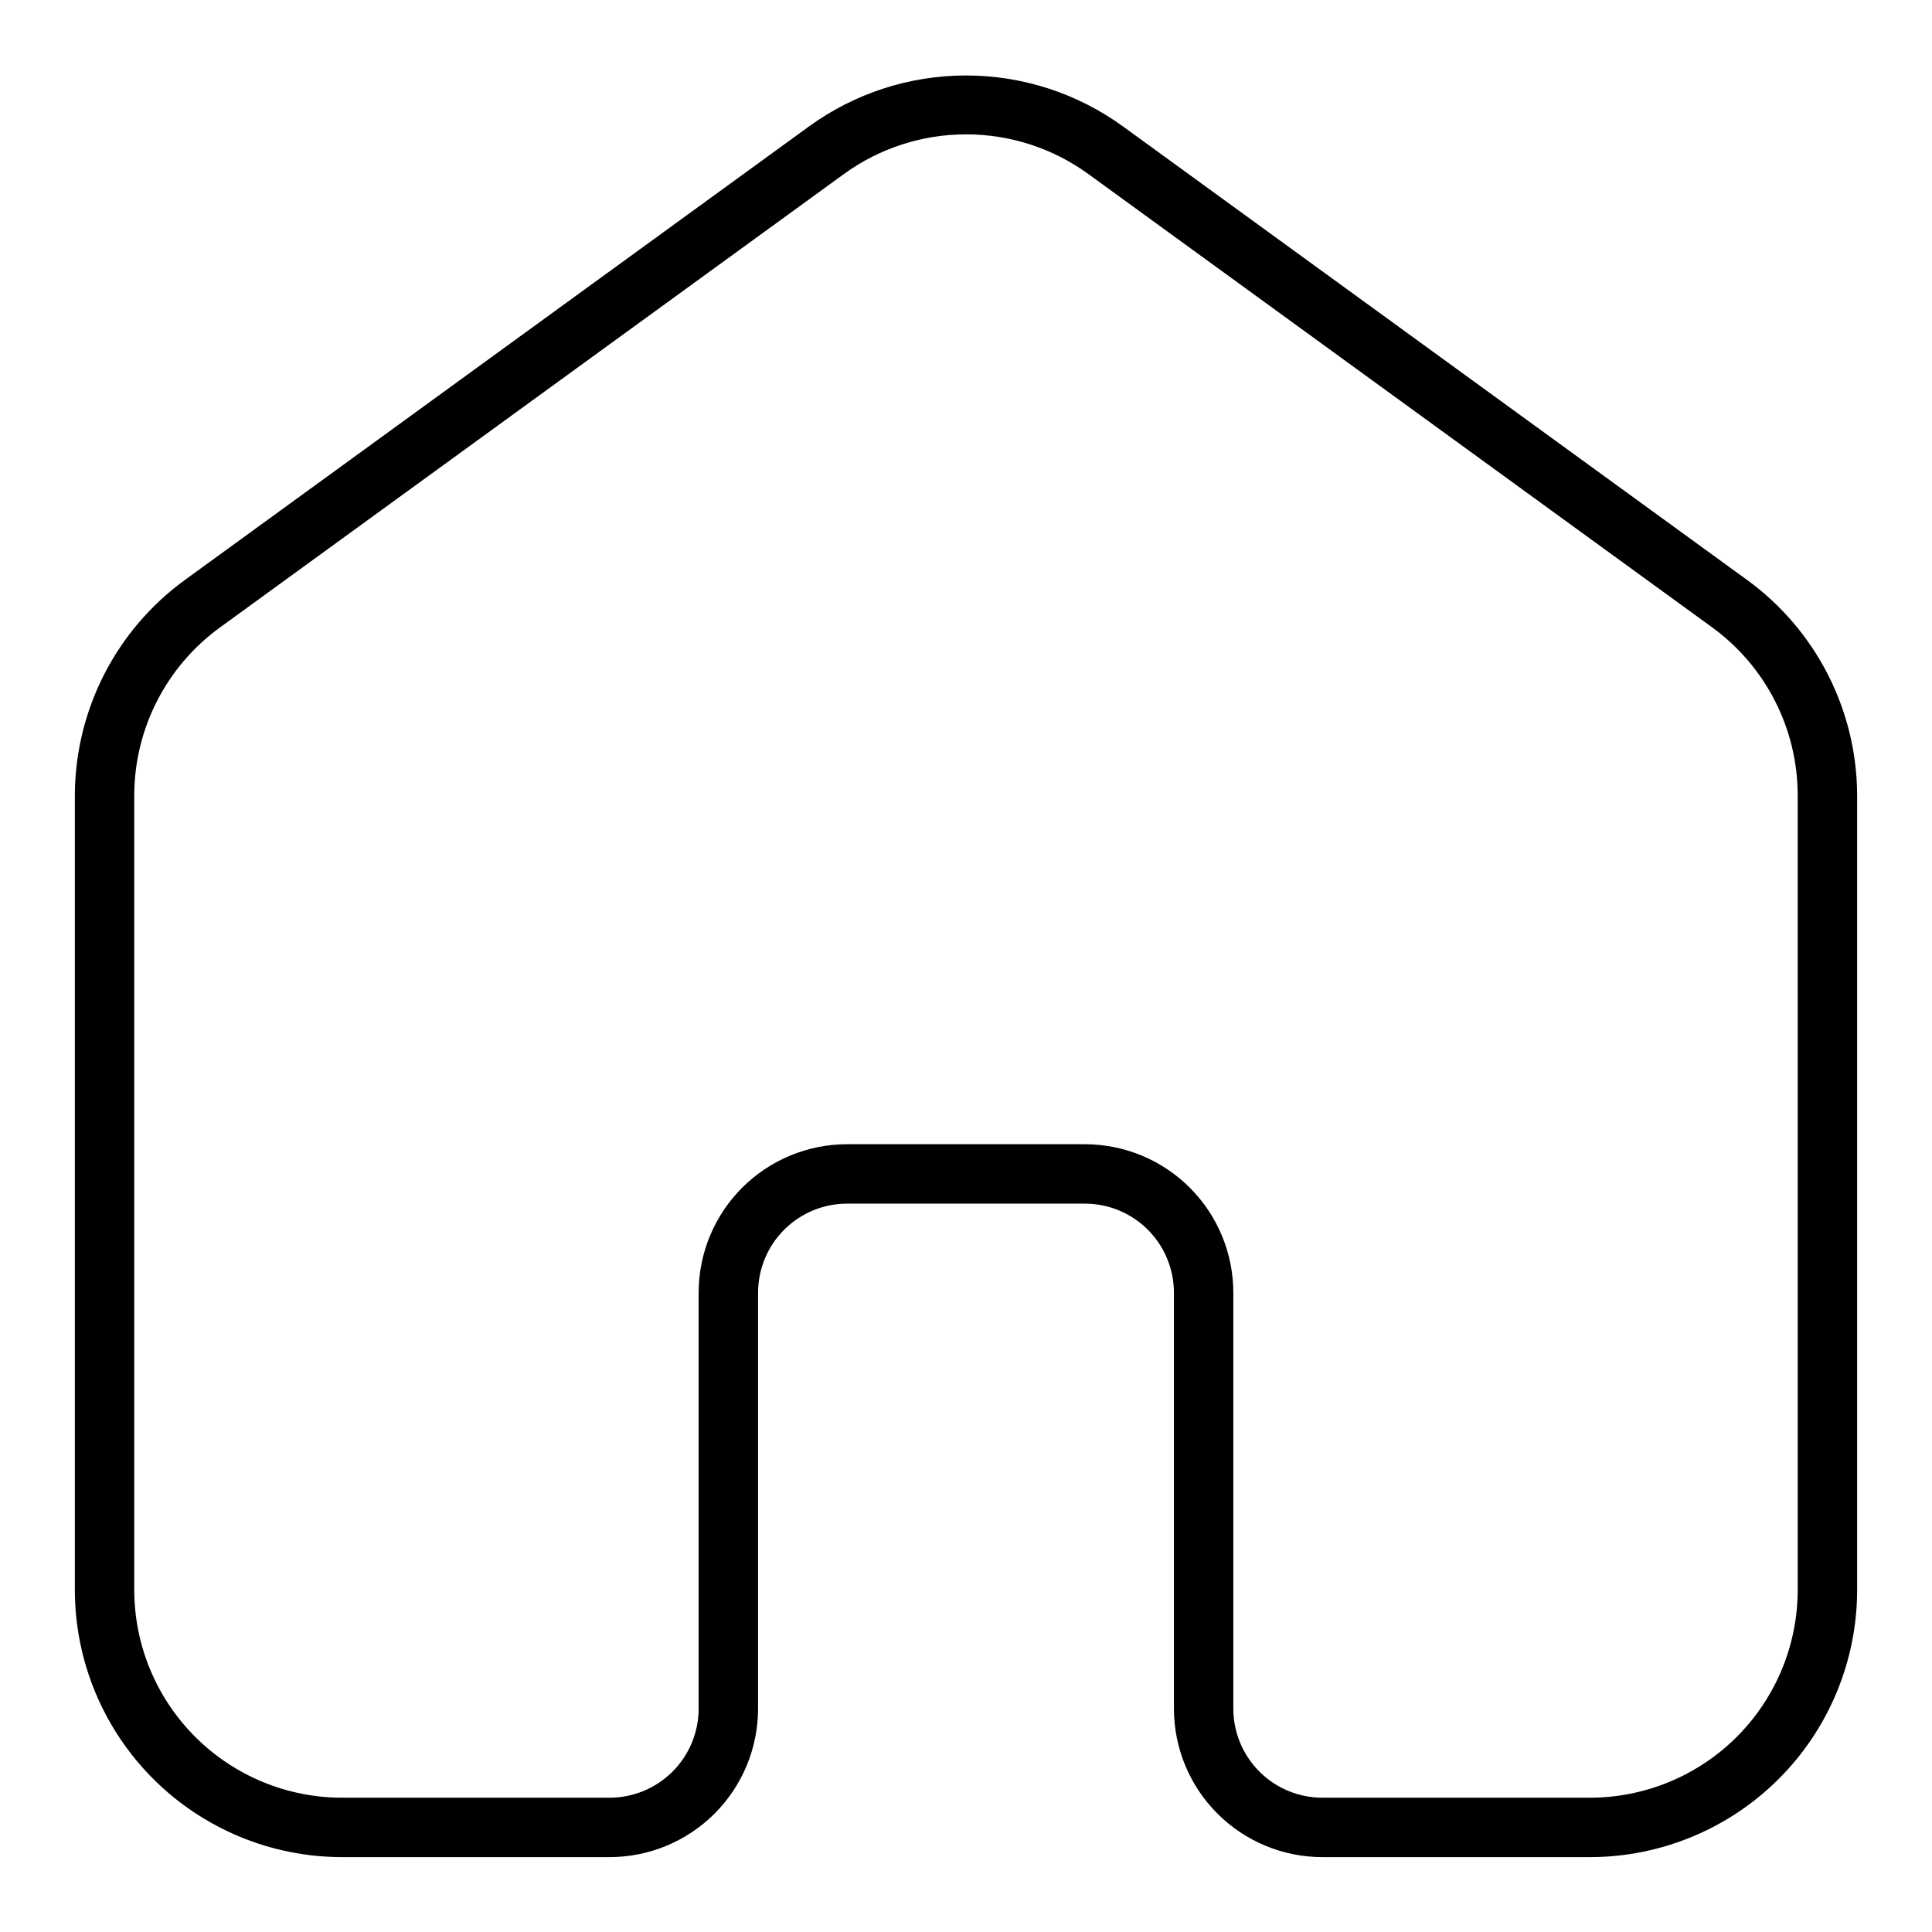
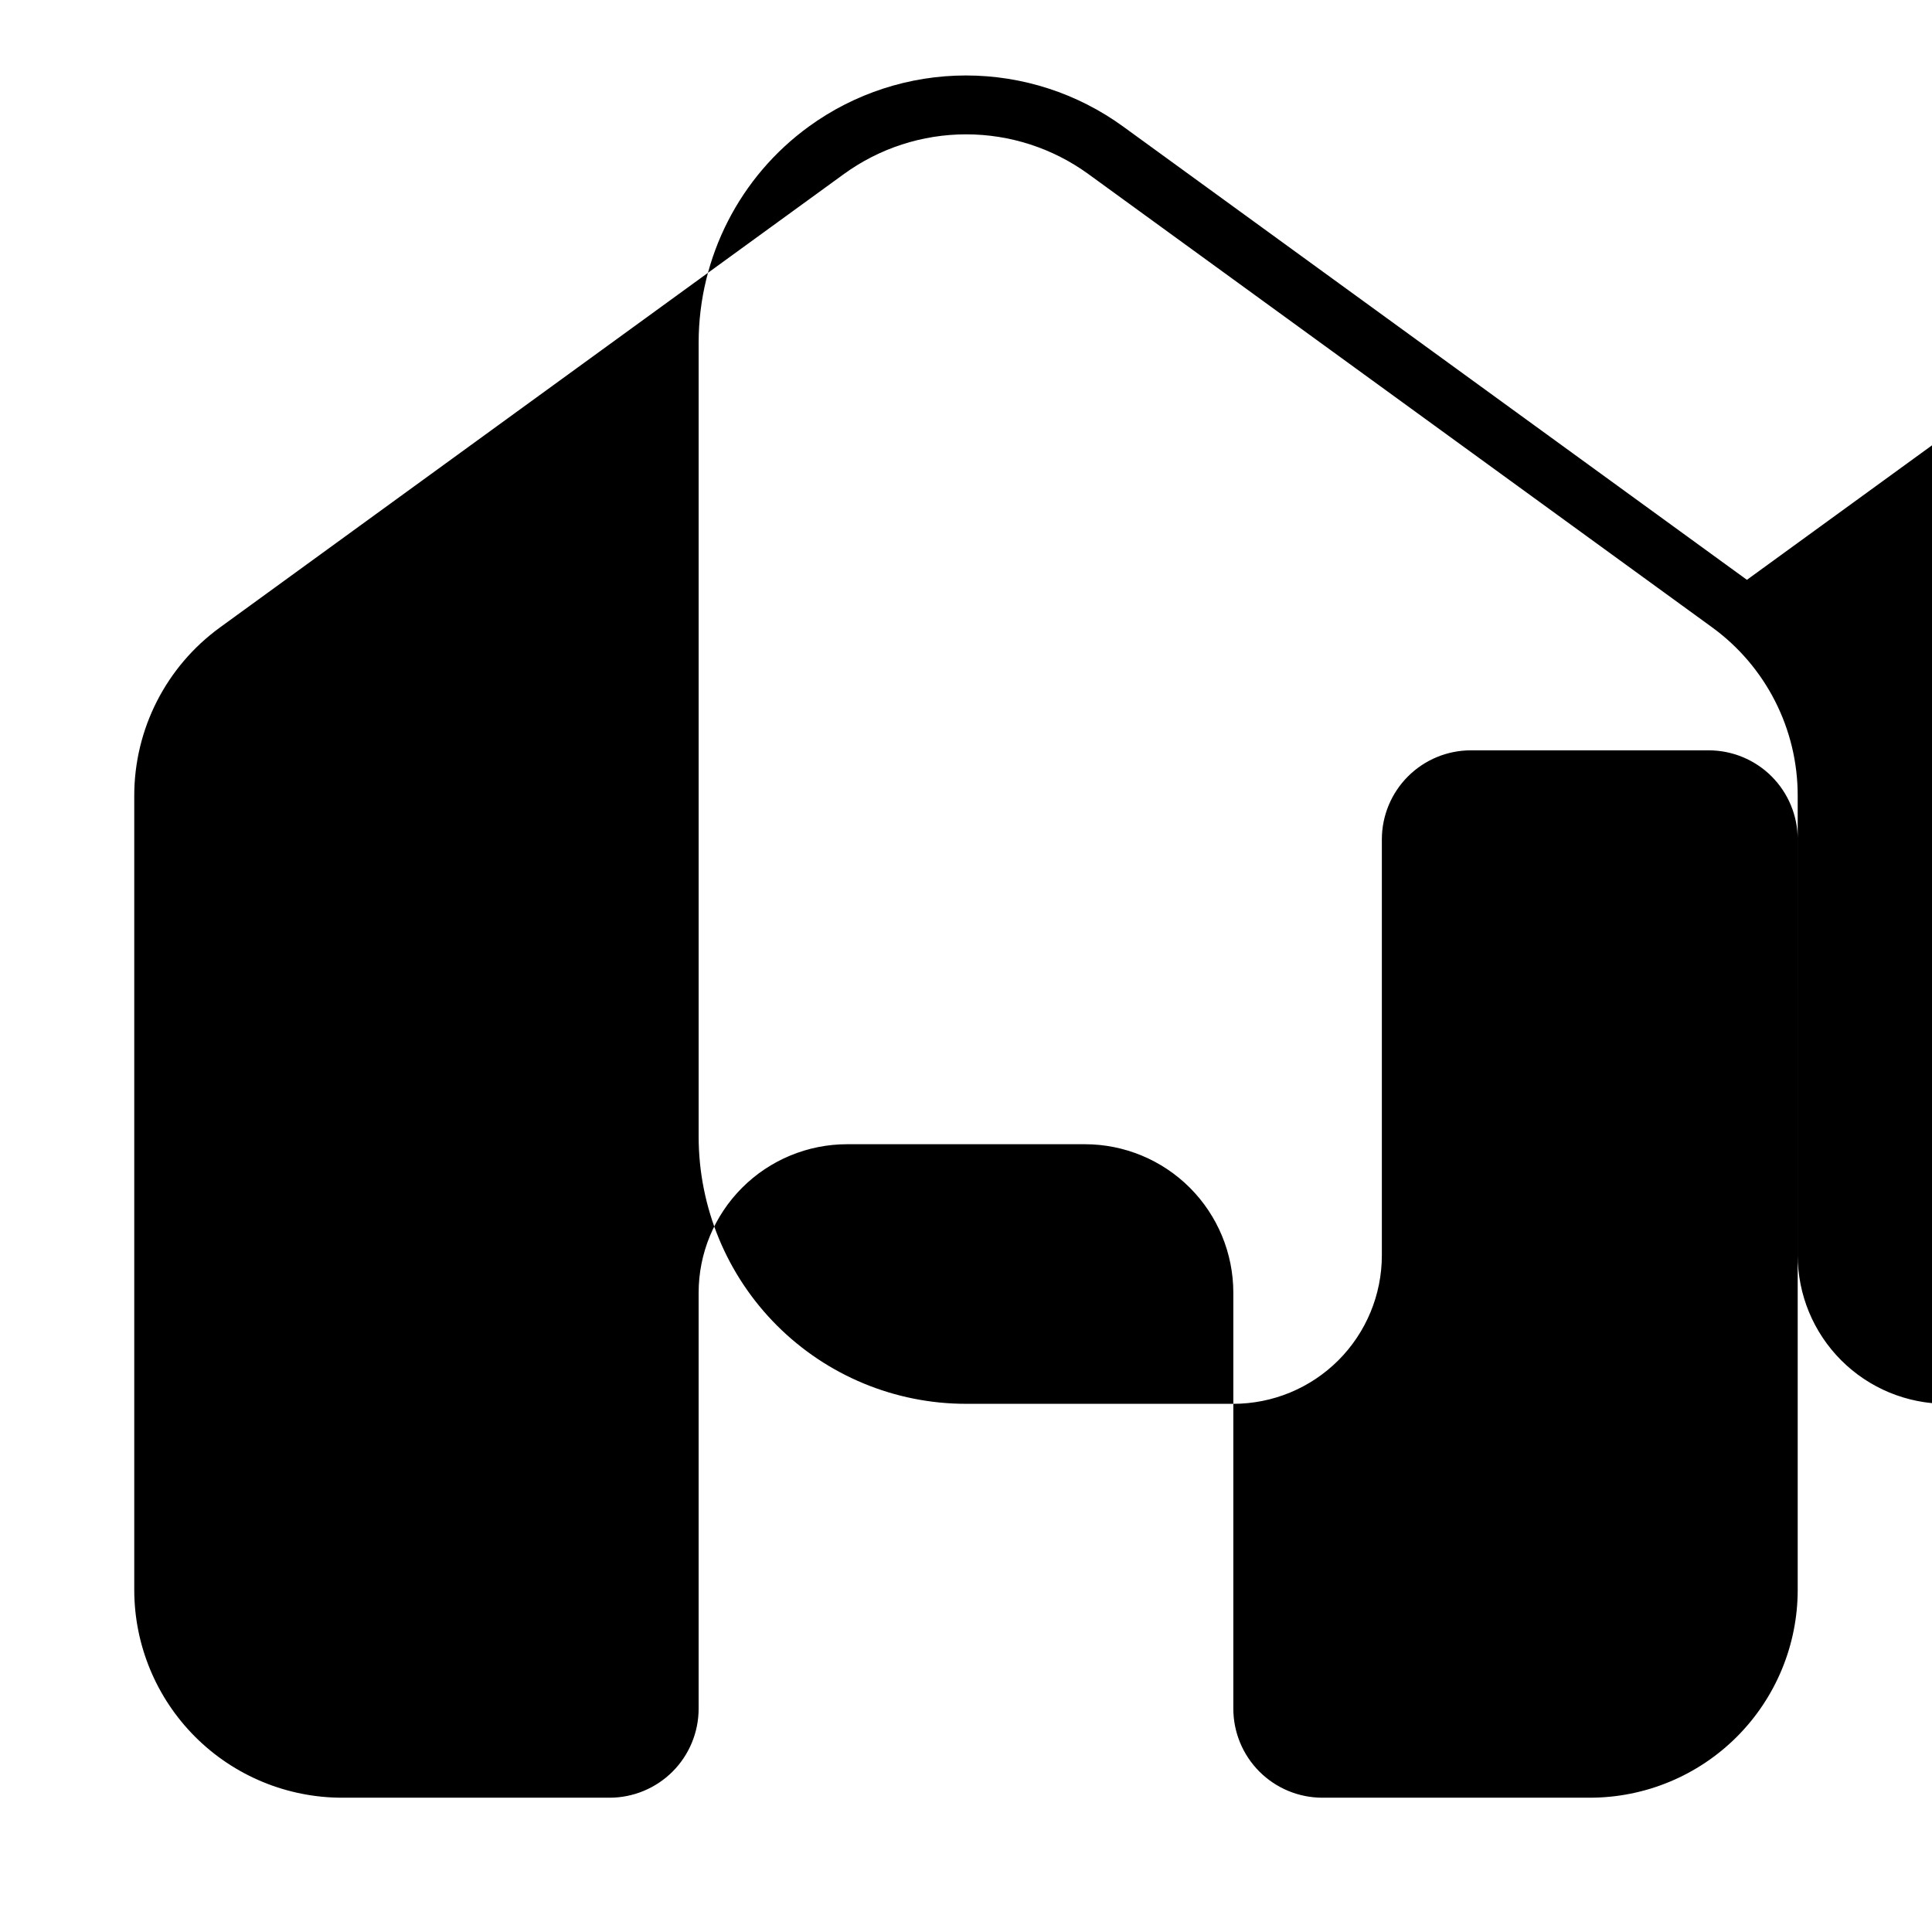
<svg xmlns="http://www.w3.org/2000/svg" fill="#000000" width="800px" height="800px" version="1.1" viewBox="144 144 512 512">
-   <path d="m606.95 297.66-165.31-120.13c-12.102-8.793-26.68-13.531-41.641-13.531-14.965 0-29.539 4.738-41.645 13.531l-165.31 120.13c-18.301 13.293-29.152 34.527-29.207 57.148v210.5c0 18.789 7.465 36.809 20.754 50.098 13.285 13.285 31.305 20.75 50.098 20.75h70.848c10.438 0 20.449-4.148 27.832-11.527 7.379-7.383 11.527-17.395 11.527-27.832v-110.21c0-6.262 2.488-12.27 6.918-16.699 4.426-4.43 10.434-6.914 16.699-6.914h62.977c6.262 0 12.27 2.484 16.699 6.914 4.426 4.43 6.914 10.438 6.914 16.699v110.21c0 10.438 4.148 20.449 11.531 27.832 7.379 7.379 17.391 11.527 27.828 11.527h70.852c18.789 0 36.809-7.465 50.098-20.75 13.285-13.289 20.75-31.309 20.75-50.098v-210.5c-0.055-22.621-10.906-43.855-29.207-57.148zm13.461 267.65c0 14.613-5.805 28.629-16.137 38.965-10.336 10.332-24.352 16.137-38.965 16.137h-70.852c-6.262 0-12.27-2.488-16.695-6.914-4.43-4.43-6.918-10.438-6.918-16.699v-110.21c0-10.438-4.148-20.449-11.527-27.832-7.383-7.379-17.395-11.527-27.832-11.527h-62.977c-10.441 0-20.453 4.148-27.832 11.527-7.383 7.383-11.531 17.395-11.531 27.832v110.21c0 6.262-2.484 12.27-6.914 16.699-4.43 4.426-10.438 6.914-16.699 6.914h-70.848c-14.617 0-28.633-5.805-38.965-16.137-10.336-10.336-16.141-24.352-16.141-38.965v-210.5c0.016-17.637 8.473-34.199 22.75-44.555l165.31-120.13c9.414-6.84 20.754-10.523 32.395-10.523 11.637 0 22.977 3.684 32.391 10.523l165.31 120.13c14.25 10.371 22.676 26.934 22.672 44.555z" />
+   <path d="m606.95 297.66-165.31-120.13c-12.102-8.793-26.68-13.531-41.641-13.531-14.965 0-29.539 4.738-41.645 13.531c-18.301 13.293-29.152 34.527-29.207 57.148v210.5c0 18.789 7.465 36.809 20.754 50.098 13.285 13.285 31.305 20.75 50.098 20.75h70.848c10.438 0 20.449-4.148 27.832-11.527 7.379-7.383 11.527-17.395 11.527-27.832v-110.21c0-6.262 2.488-12.27 6.918-16.699 4.426-4.43 10.434-6.914 16.699-6.914h62.977c6.262 0 12.27 2.484 16.699 6.914 4.426 4.43 6.914 10.438 6.914 16.699v110.21c0 10.438 4.148 20.449 11.531 27.832 7.379 7.379 17.391 11.527 27.828 11.527h70.852c18.789 0 36.809-7.465 50.098-20.75 13.285-13.289 20.75-31.309 20.75-50.098v-210.5c-0.055-22.621-10.906-43.855-29.207-57.148zm13.461 267.65c0 14.613-5.805 28.629-16.137 38.965-10.336 10.332-24.352 16.137-38.965 16.137h-70.852c-6.262 0-12.27-2.488-16.695-6.914-4.43-4.43-6.918-10.438-6.918-16.699v-110.21c0-10.438-4.148-20.449-11.527-27.832-7.383-7.379-17.395-11.527-27.832-11.527h-62.977c-10.441 0-20.453 4.148-27.832 11.527-7.383 7.383-11.531 17.395-11.531 27.832v110.21c0 6.262-2.484 12.27-6.914 16.699-4.43 4.426-10.438 6.914-16.699 6.914h-70.848c-14.617 0-28.633-5.805-38.965-16.137-10.336-10.336-16.141-24.352-16.141-38.965v-210.5c0.016-17.637 8.473-34.199 22.75-44.555l165.31-120.13c9.414-6.84 20.754-10.523 32.395-10.523 11.637 0 22.977 3.684 32.391 10.523l165.31 120.13c14.25 10.371 22.676 26.934 22.672 44.555z" />
</svg>